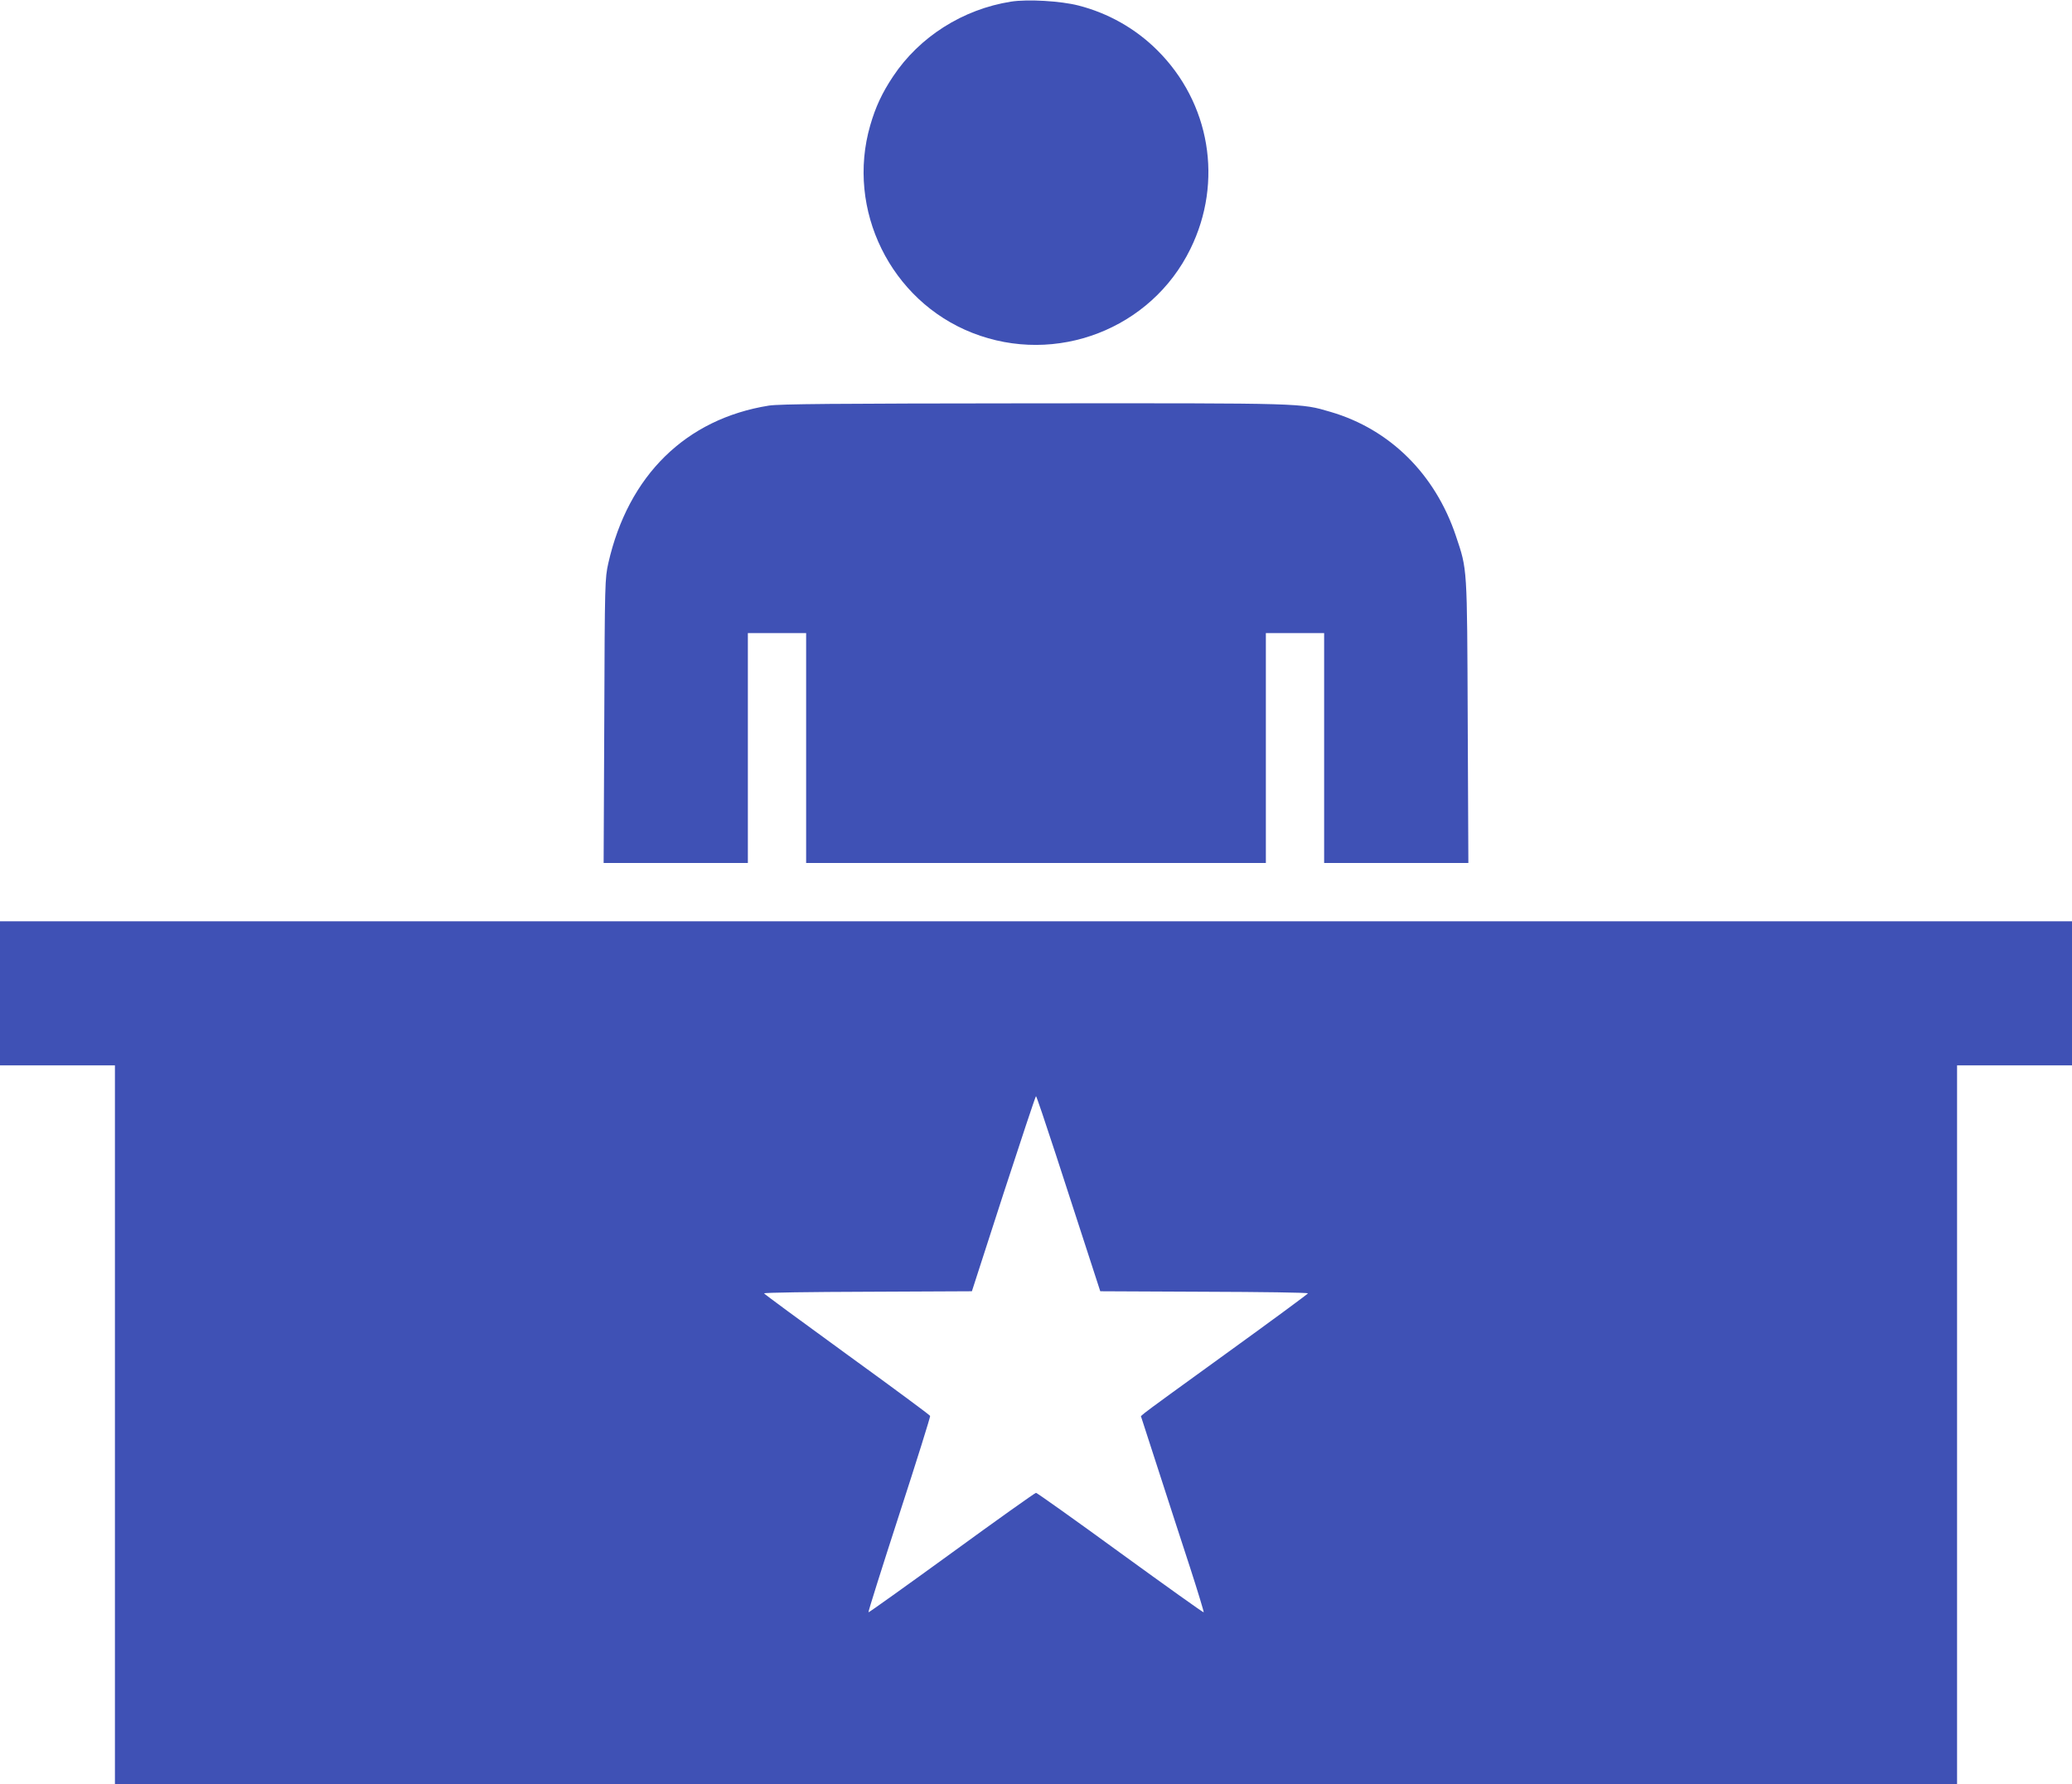
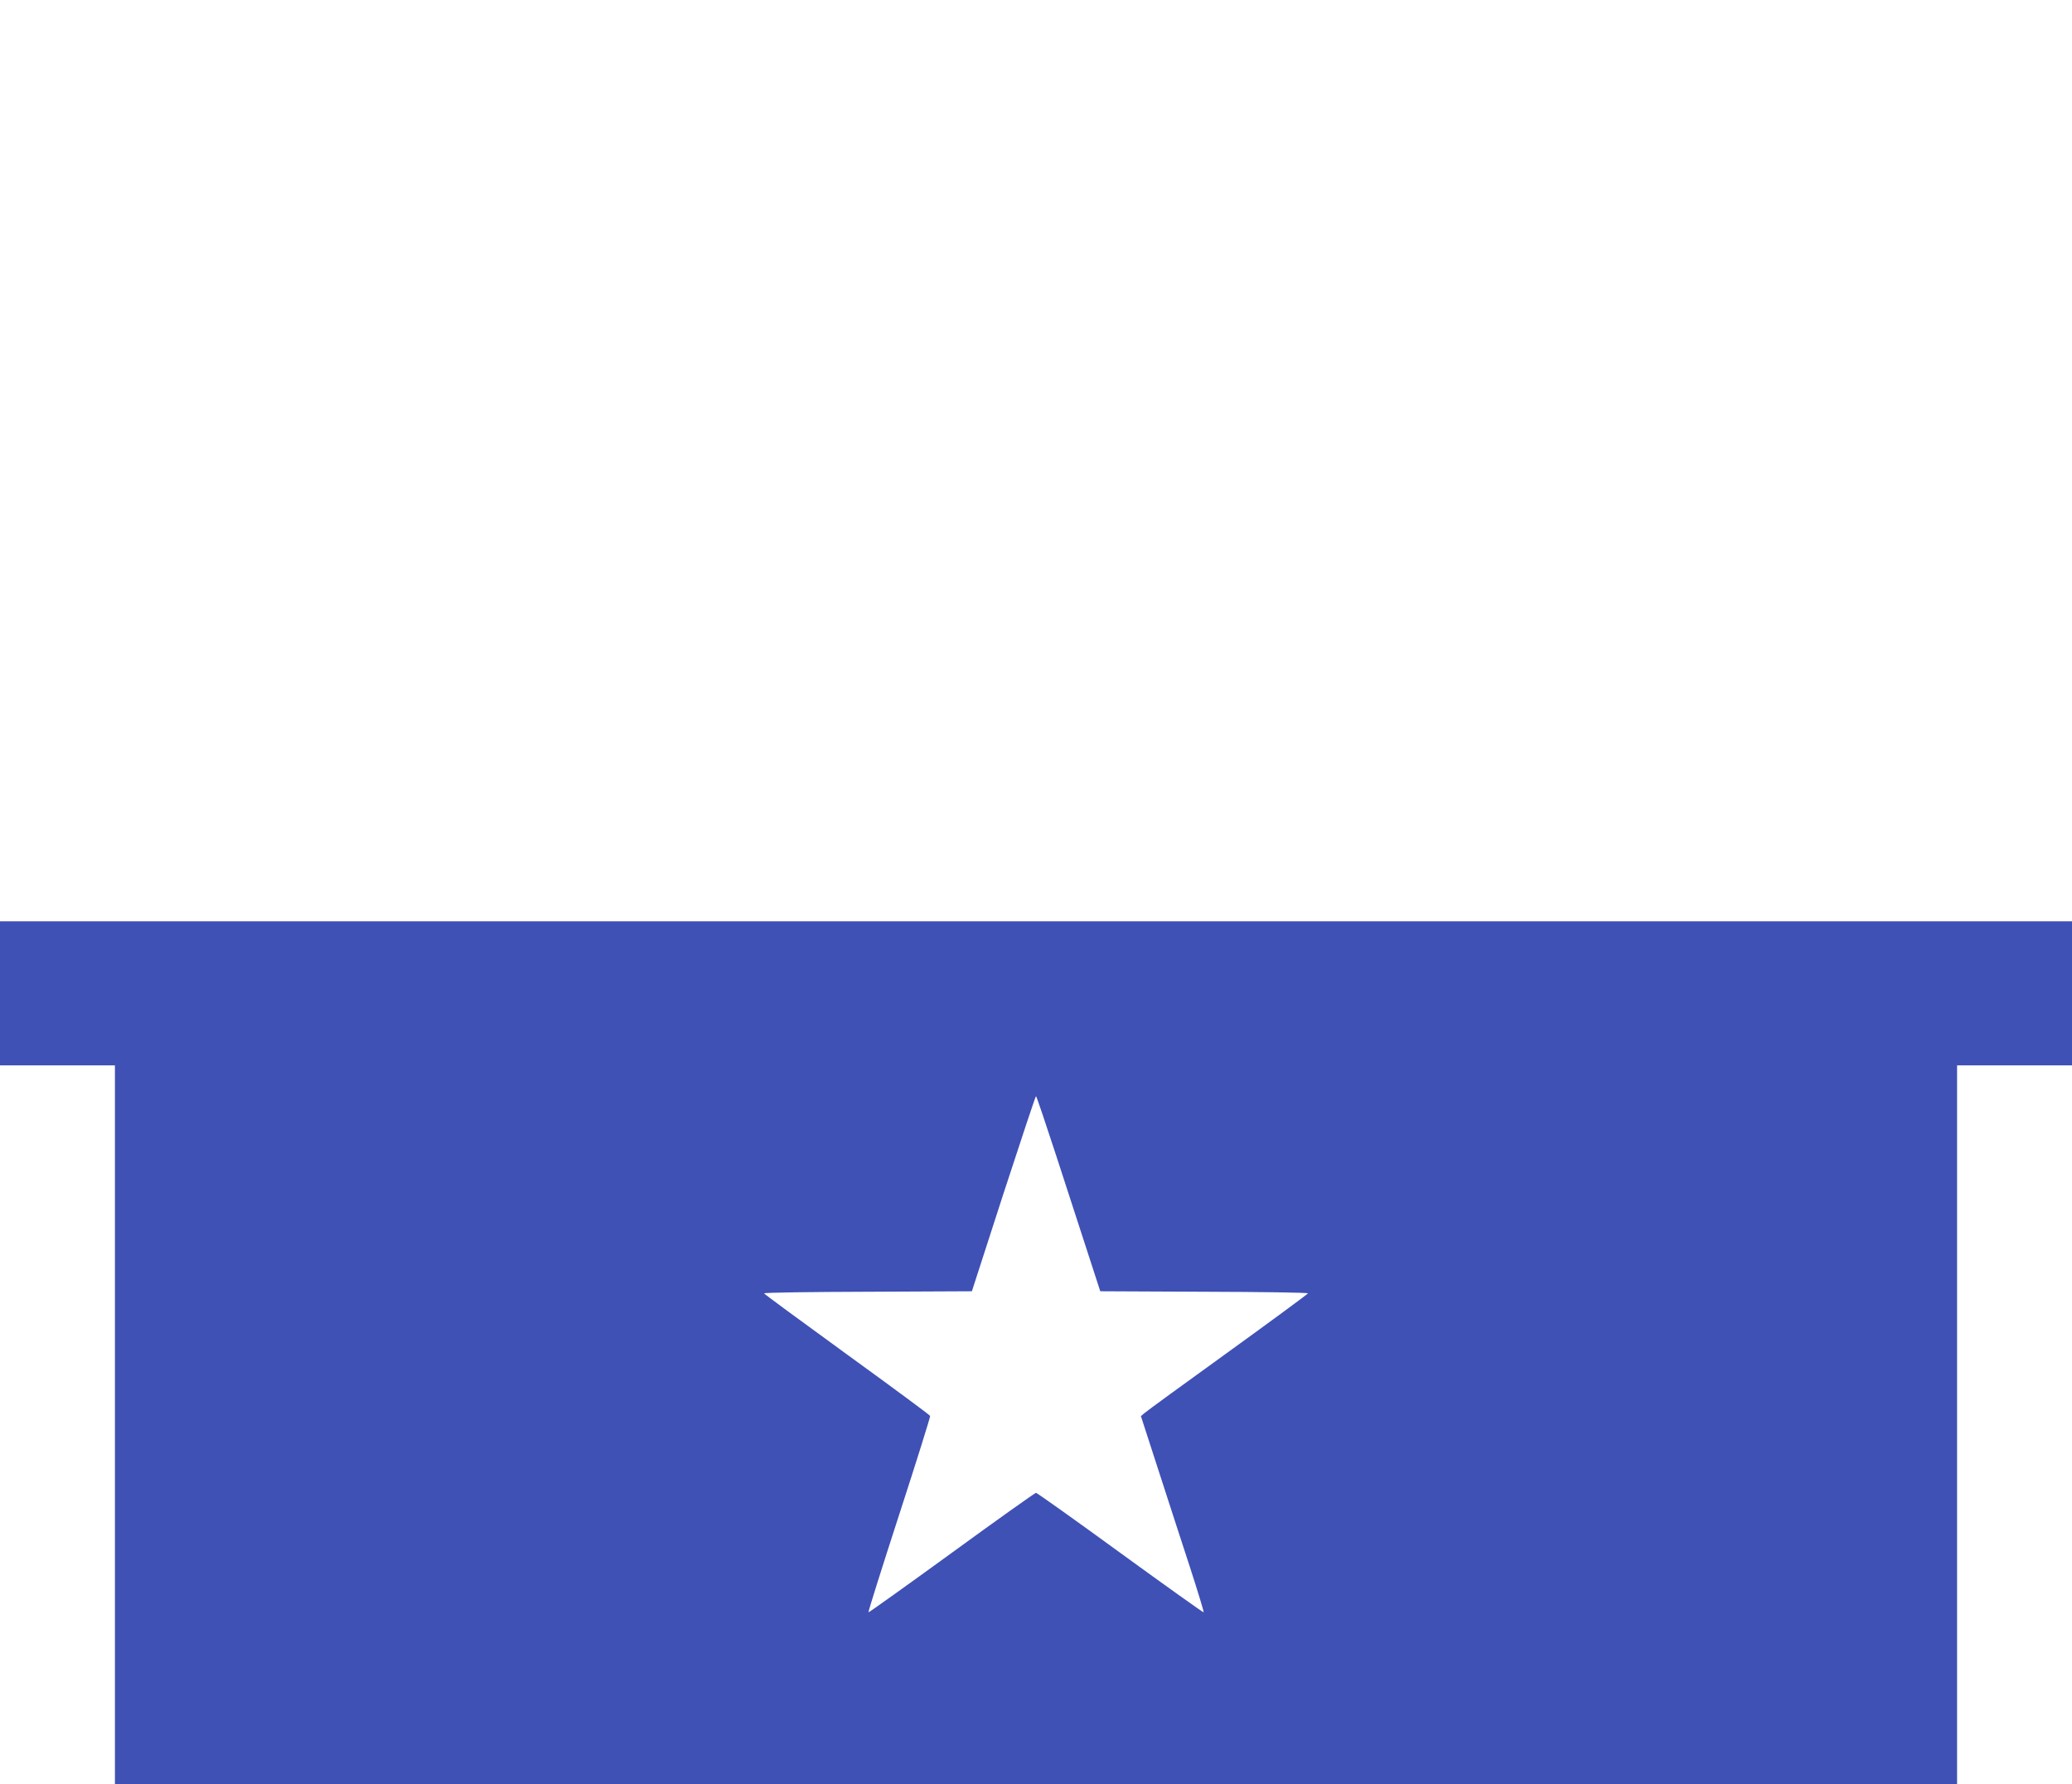
<svg xmlns="http://www.w3.org/2000/svg" version="1.0" width="1280pt" height="1102pt" viewBox="0 0 1280 1102" preserveAspectRatio="xMidYMid meet">
  <g transform="translate(0,1102) scale(0.1,-0.1)" fill="#3f51b5" stroke="none">
-     <path d="M6246 11010 c-298 -47 -566 -217 -729 -462 -68 -102 -108 -188 -141 -302 -151 -521 126 -1084 631 -1282 517 -203 1105 24 1347 519 204 415 122 903 -206 1228 -134 133 -302 228 -486 275 -109 28 -313 40 -416 24z" />
-     <path d="M4750 8515 c-513 -82 -869 -431 -992 -973 -21 -95 -22 -114 -25 -974 l-4 -878 445 0 446 0 0 710 0 710 180 0 180 0 0 -710 0 -710 1420 0 1420 0 0 710 0 710 180 0 180 0 0 -710 0 -710 446 0 445 0 -4 873 c-4 967 -2 935 -73 1147 -128 382 -408 659 -774 766 -188 55 -148 54 -1830 53 -1250 -1 -1572 -4 -1640 -14z" />
    <path d="M0 4885 l0 -445 355 0 355 0 0 -2220 0 -2220 5690 0 5690 0 0 2220 0 2220 355 0 355 0 0 445 0 445 -6400 0 -6400 0 0 -445z m6523 -997 c65 -200 153 -471 196 -603 l78 -240 641 -3 c353 -1 642 -5 642 -10 -1 -4 -222 -167 -492 -362 -270 -195 -503 -364 -516 -376 l-24 -20 107 -330 c58 -181 147 -452 196 -603 49 -151 87 -277 85 -279 -3 -2 -234 163 -515 367 -280 204 -515 371 -521 371 -6 0 -241 -167 -521 -371 -281 -204 -512 -369 -514 -367 -3 2 83 274 190 604 107 329 193 604 191 609 -2 6 -234 177 -514 380 -281 204 -511 373 -512 377 0 5 289 9 642 10 l642 3 195 603 c108 331 198 602 201 602 3 0 58 -163 123 -362z" />
  </g>
</svg>